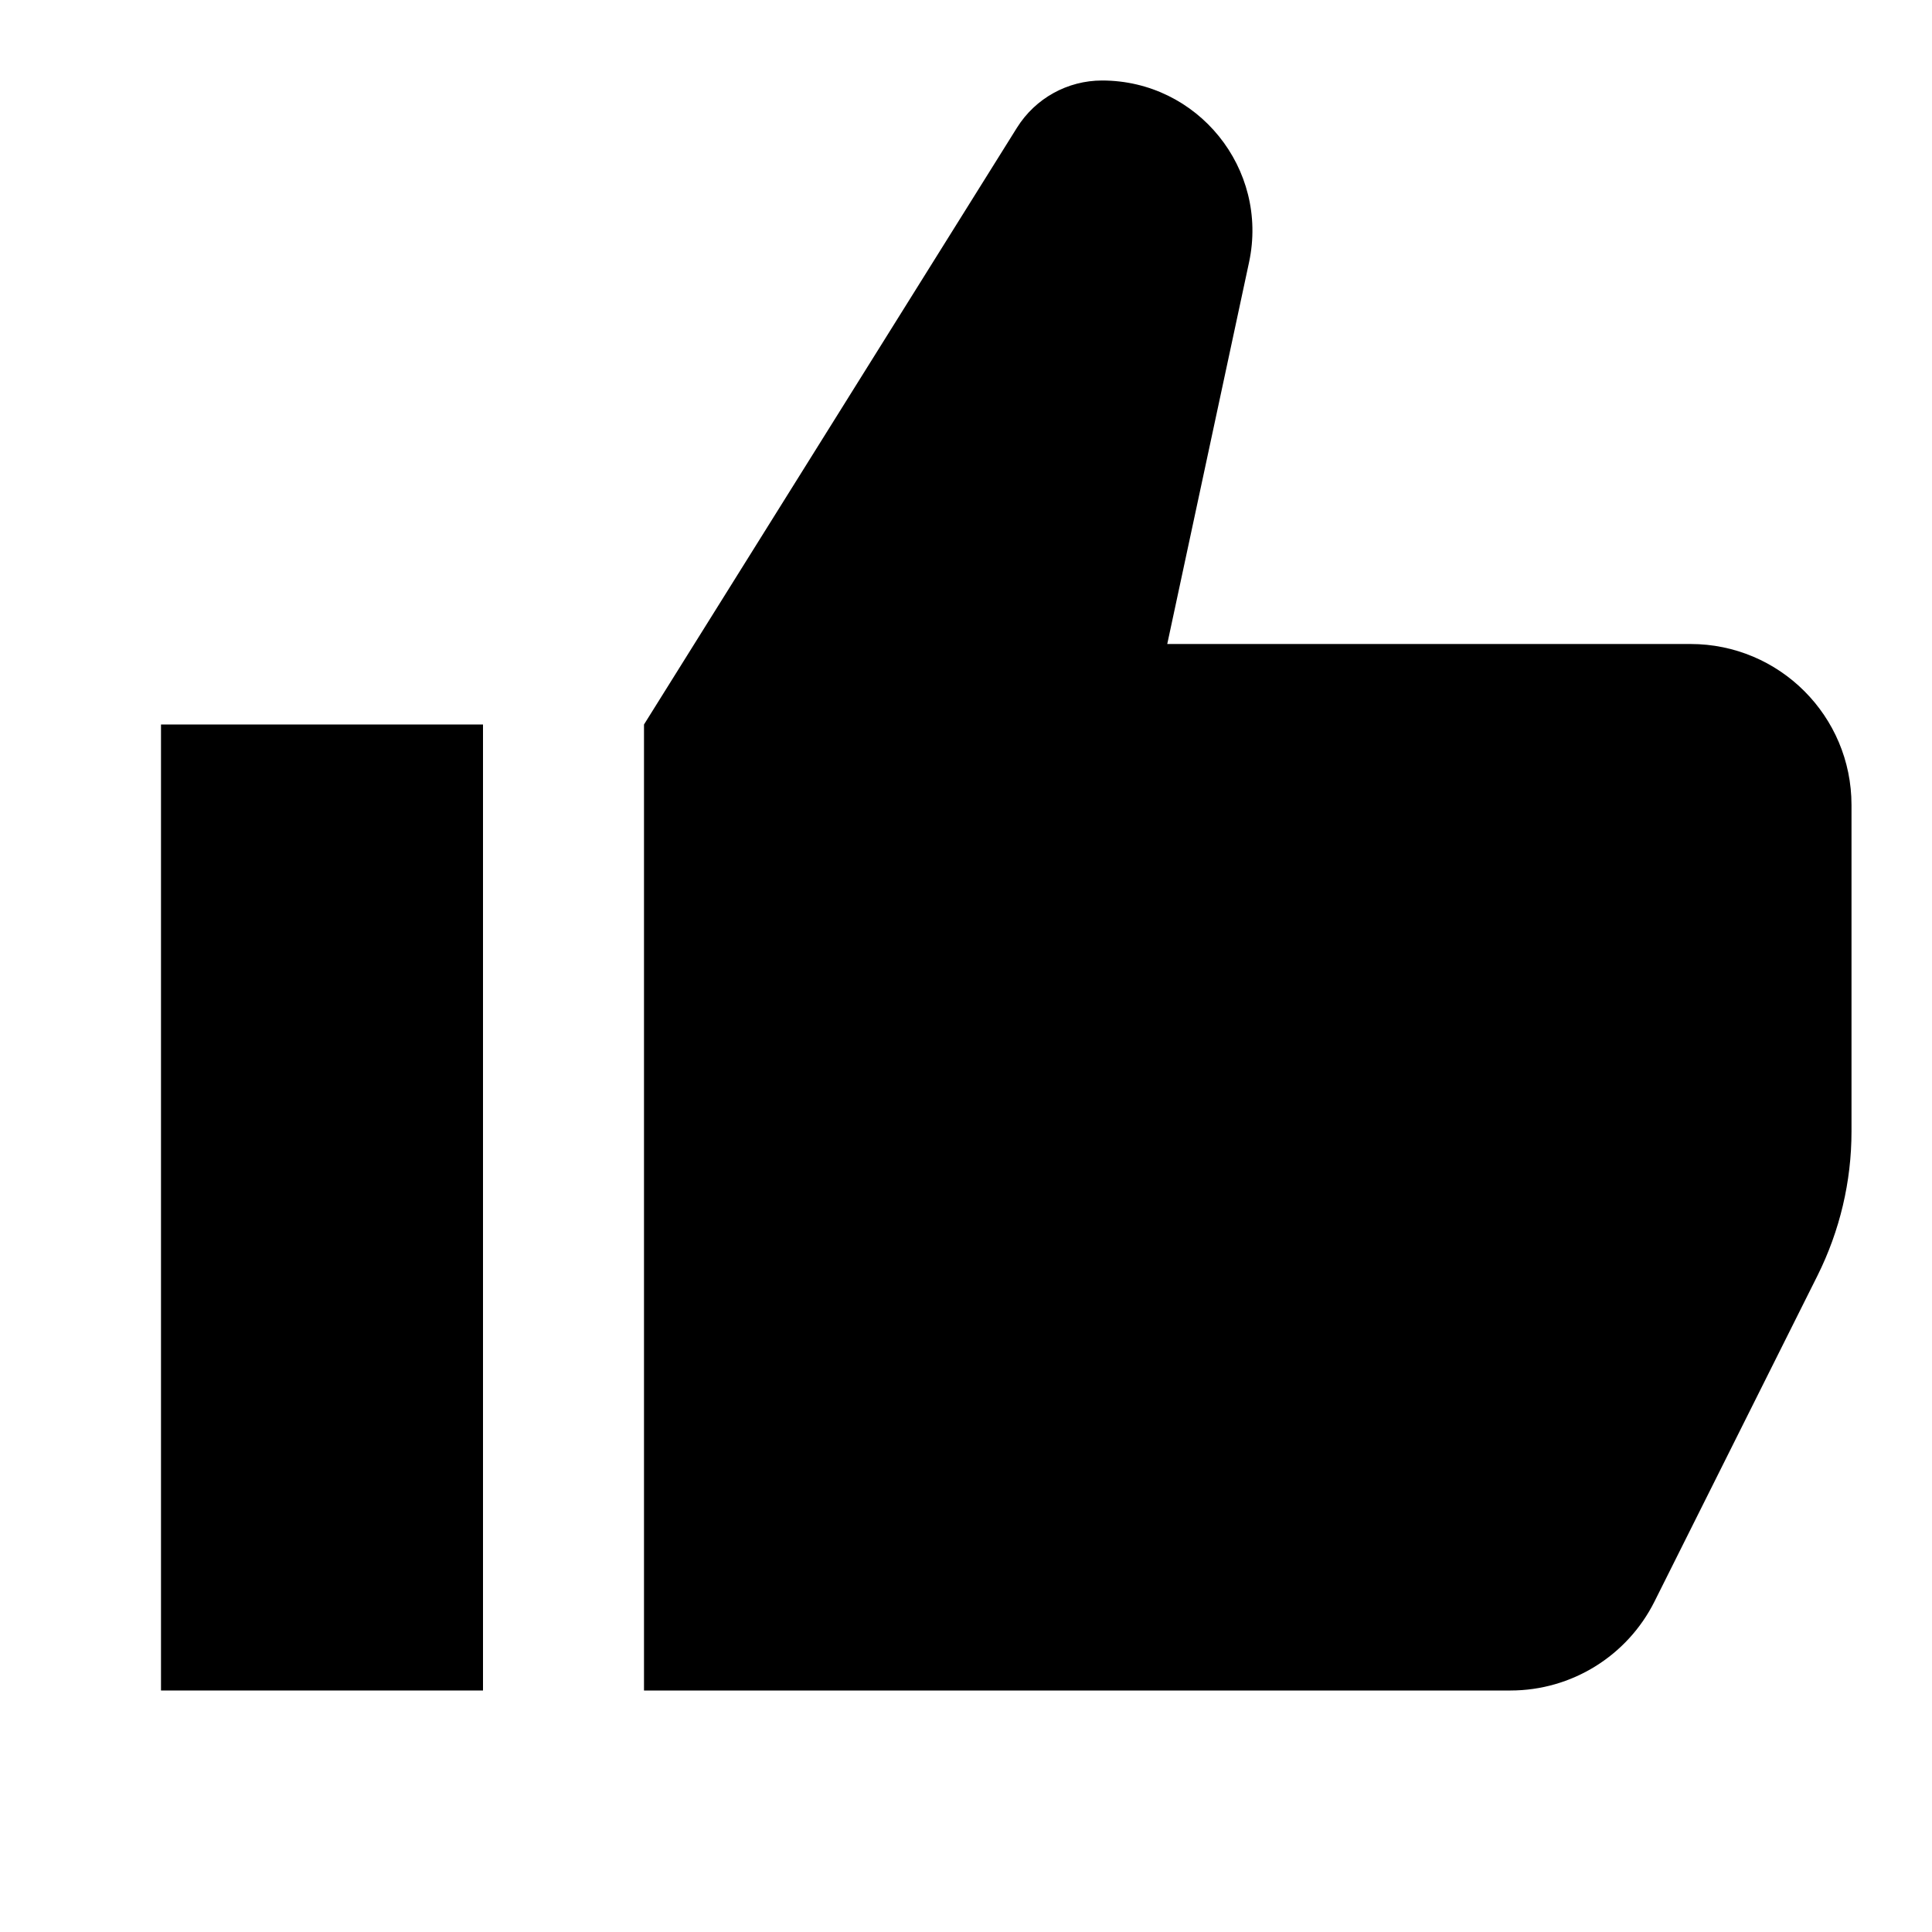
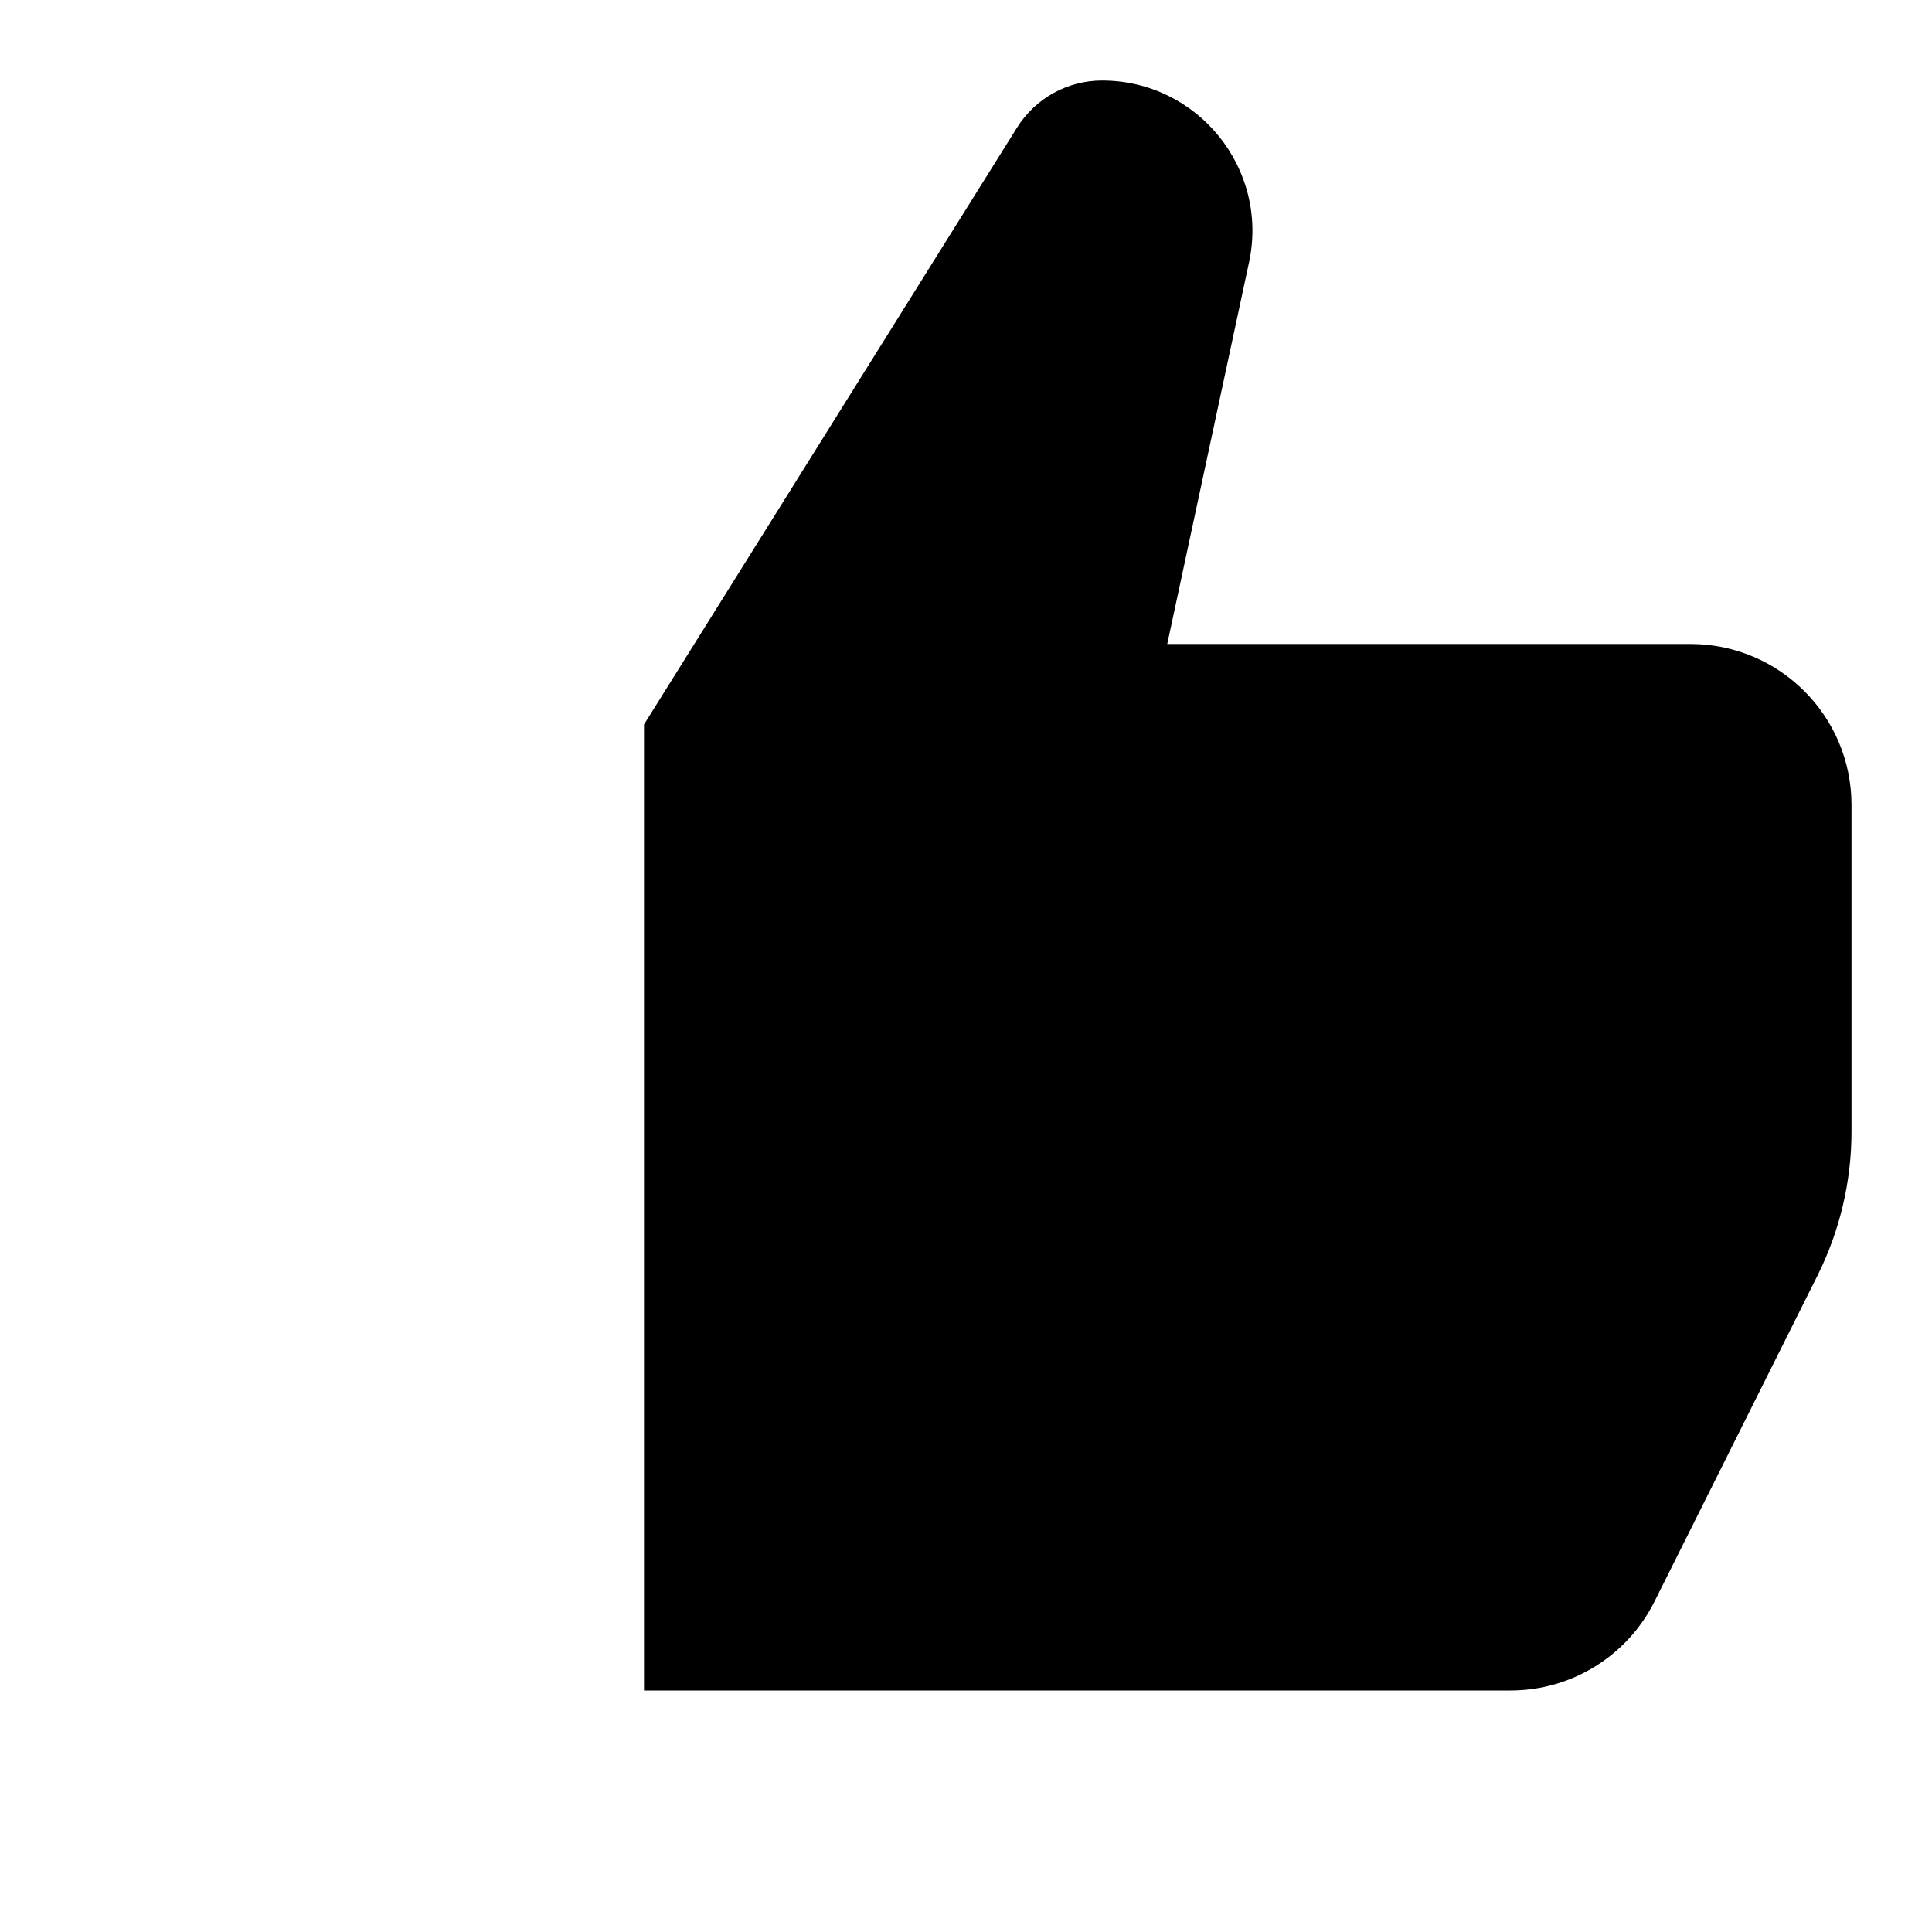
<svg xmlns="http://www.w3.org/2000/svg" width="24" height="24" viewBox="0 0 24 24" fill="none">
  <path d="M13.69 1C13.261 1 12.862 1.221 12.634 1.585L8 9V21H18.764C19.521 21 20.214 20.572 20.553 19.894L22.578 15.845C22.855 15.289 23 14.677 23 14.056V10C23 8.895 22.105 8 21 8H14.5L15.516 3.259C15.765 2.096 14.879 1 13.69 1Z" fill="black" />
-   <path d="M6 9H2V21H6V9Z" fill="black" />
</svg>